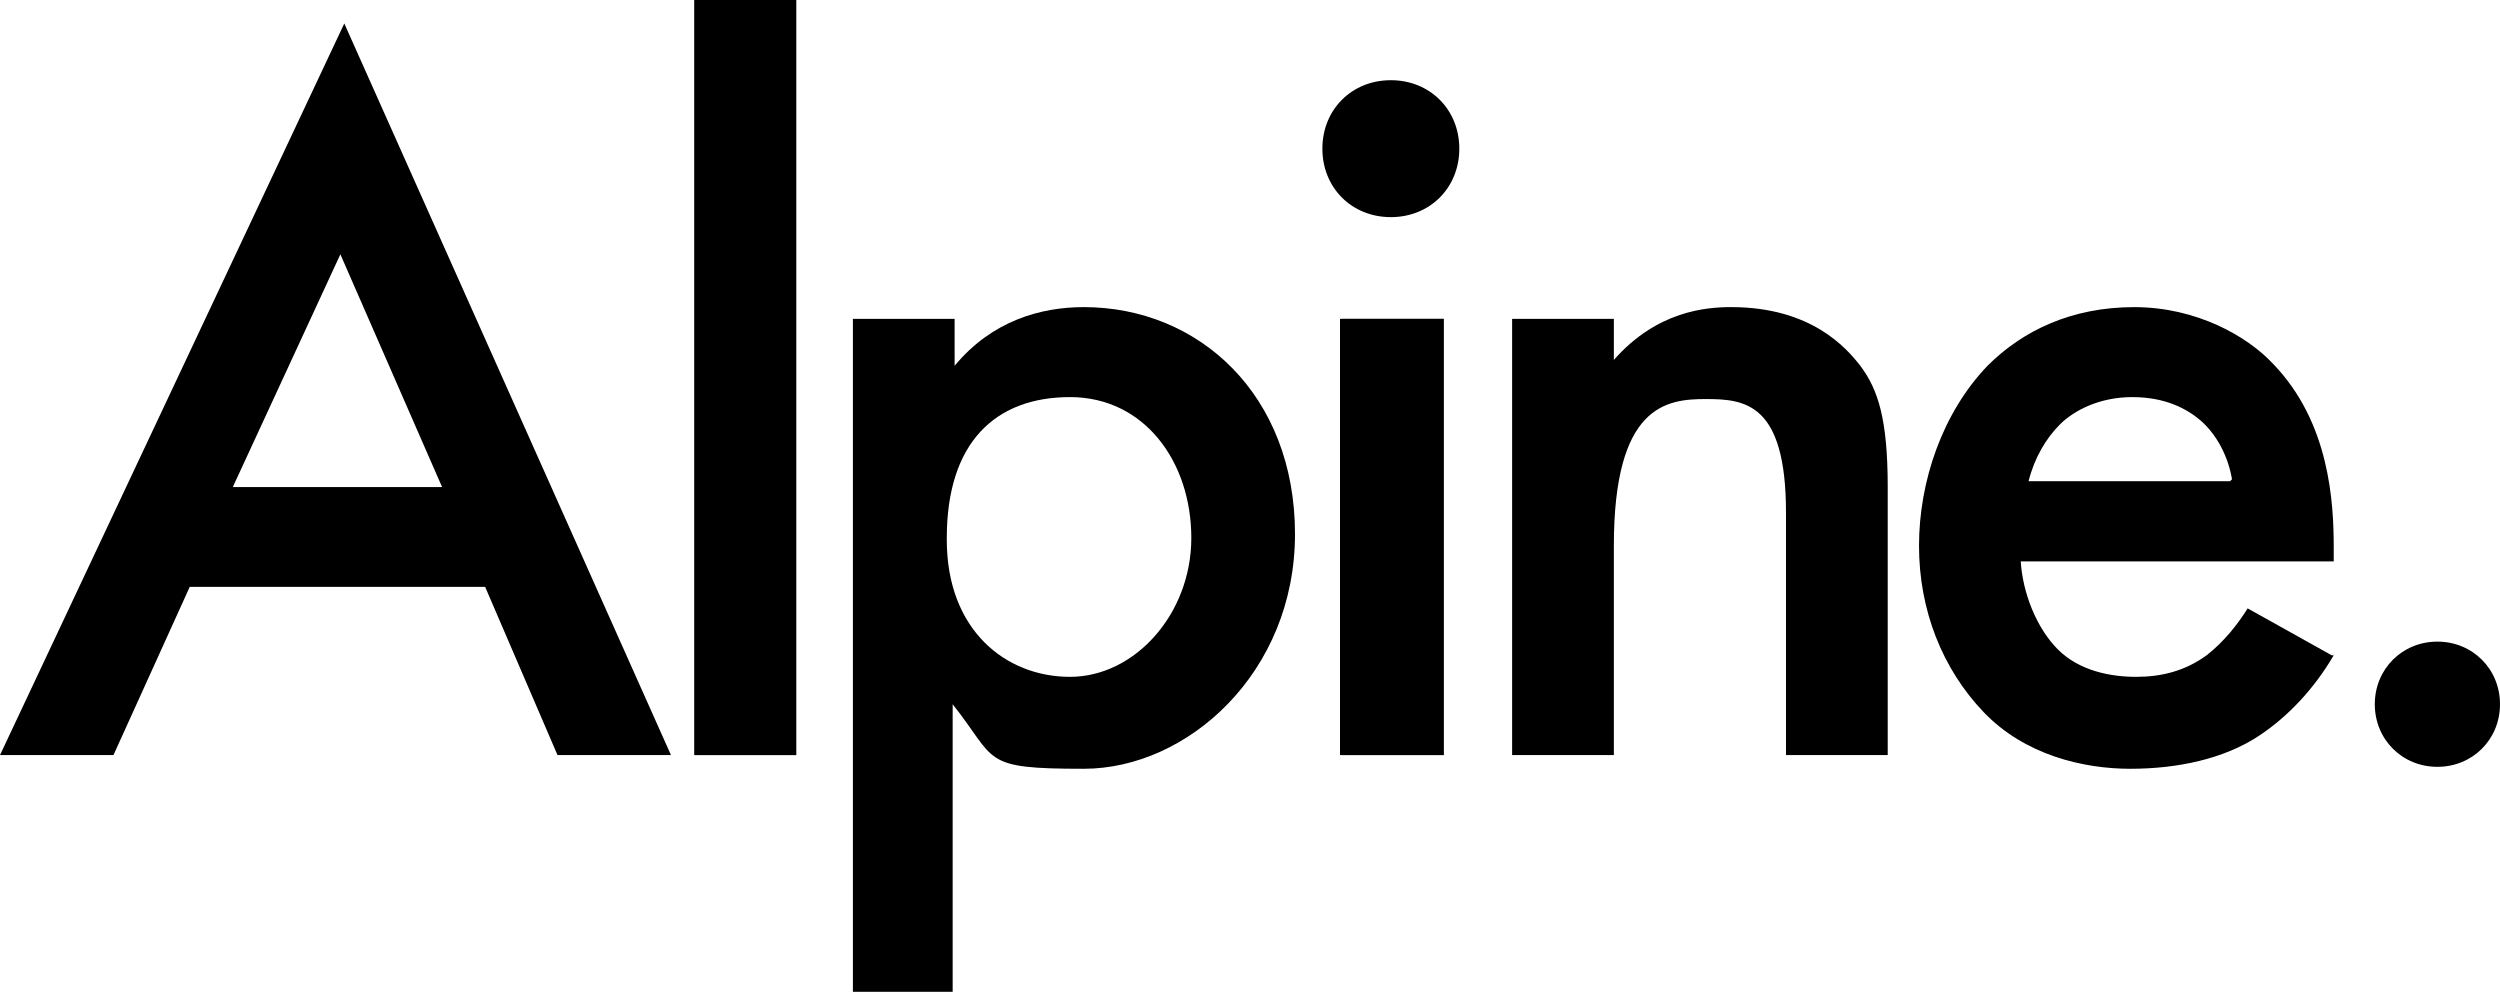
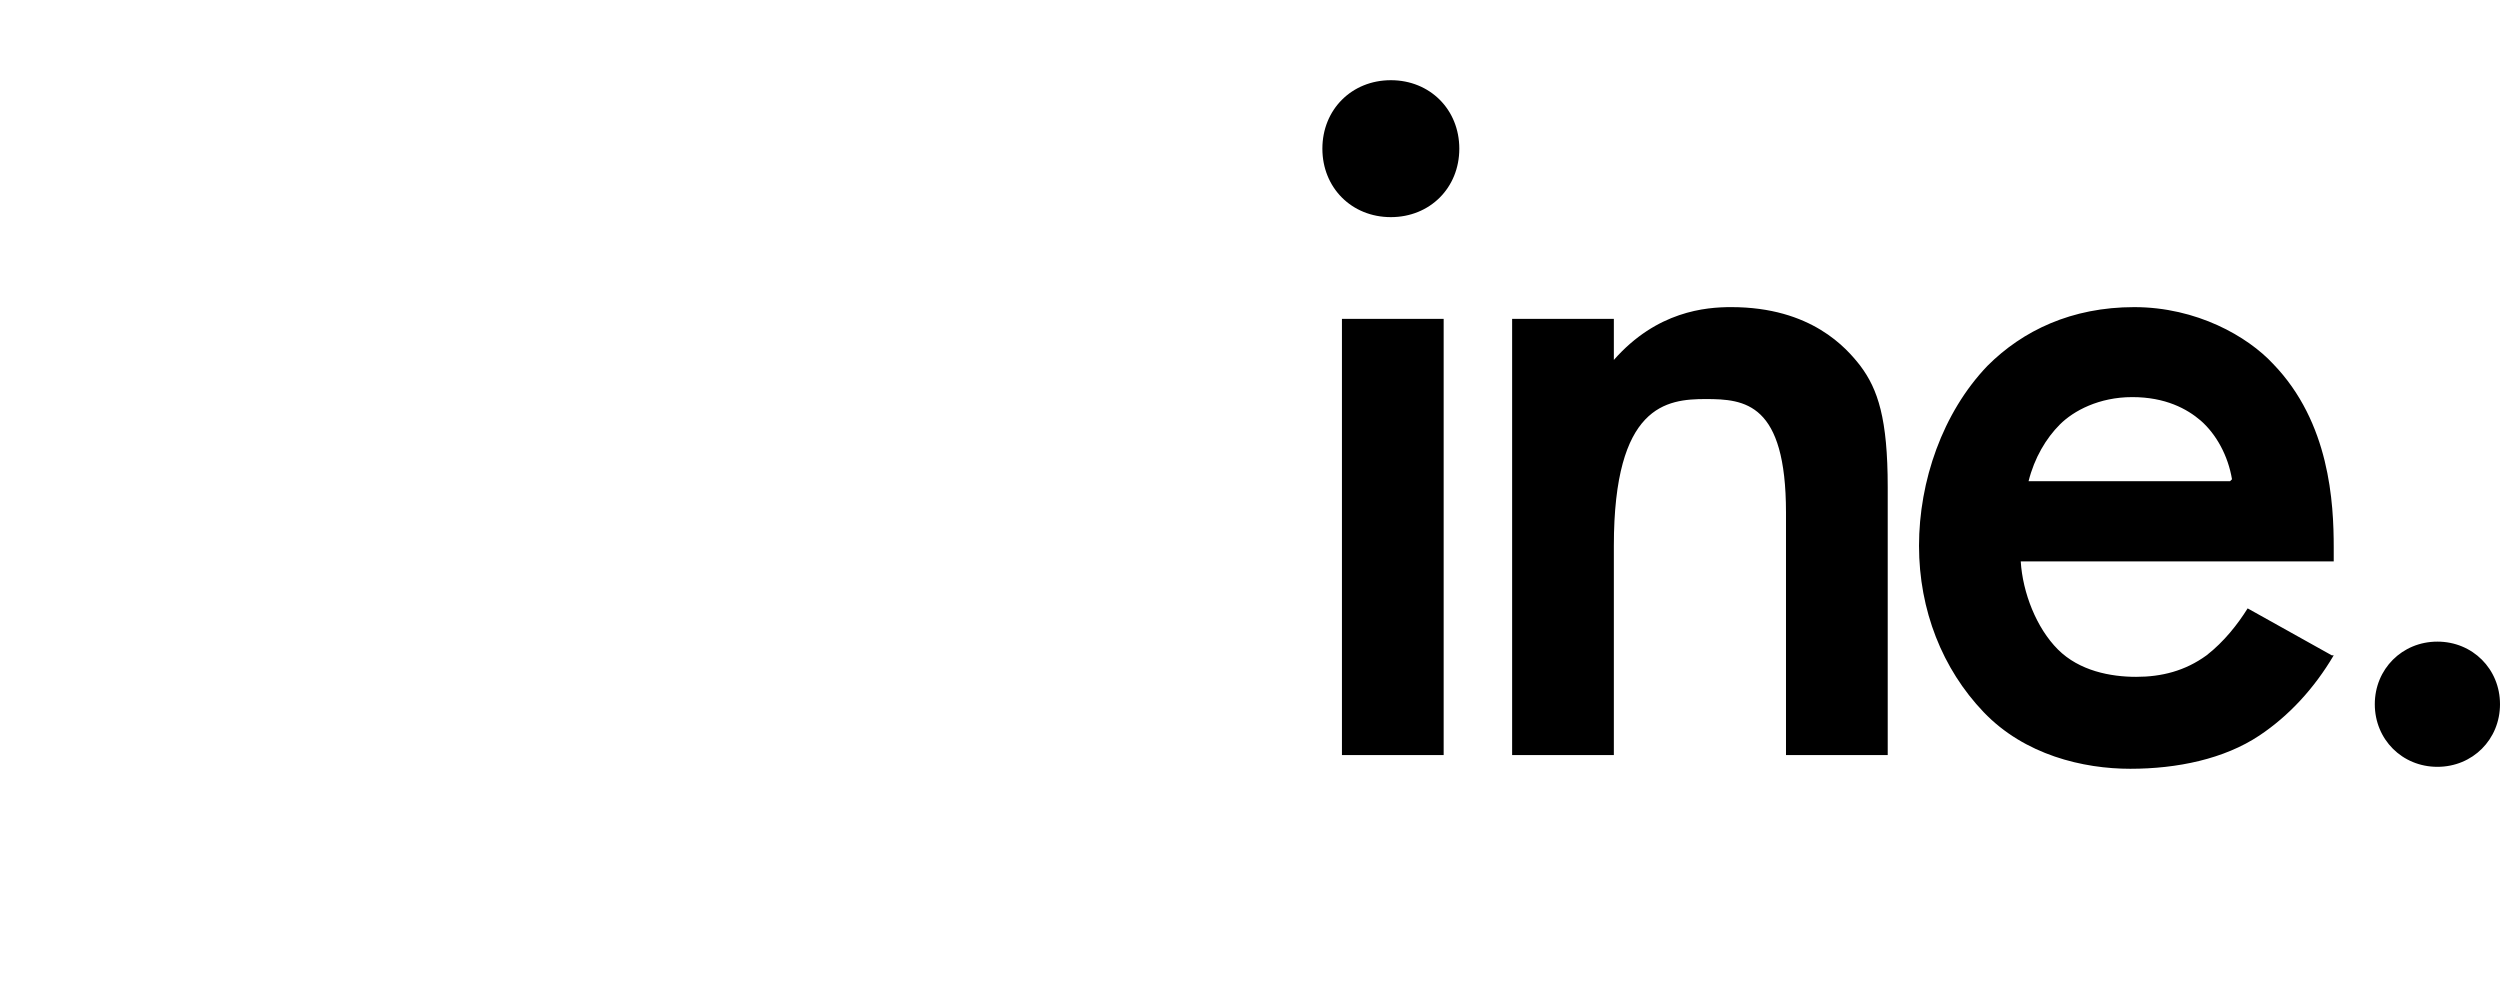
<svg xmlns="http://www.w3.org/2000/svg" xml:space="preserve" style="fill-rule:evenodd;clip-rule:evenodd;stroke-linejoin:round;stroke-miterlimit:2" viewBox="0 0 500 199" width="500" height="199">
-   <path d="M88.42 97.418 68.074 50.86 46.557 97.418H88.42Zm8.607 19.953H37.95l-15.258 33.646H0L68.858 4.695l65.336 146.322h-22.692l-14.475-33.646ZM138.889 0h20.344v151.017H138.89z" />
-   <path d="M138.889 0h20.344v151.017H138.89zM189.358 107.981c0 17.997 11.737 27.387 24.648 27.387 12.91 0 24.257-12.52 24.257-27.778s-9.39-28.17-24.257-28.17-24.648 9-24.648 28.17v.391Zm1.565 90.376H170.58V63.77h20.344v9.39c7.434-8.998 17.215-11.737 25.822-11.737 23.083 0 42.253 17.606 42.253 45.383 0 27.778-21.518 46.949-42.253 46.949-20.736 0-17.215-1.565-26.213-12.911v57.512h.391ZM267.997 63.771h20.735v87.246h-20.735z" />
  <path d="M268.388 63.771h20.344v87.246h-20.344zM302.425 63.771h20.345v8.216c8.607-9.78 18.388-10.563 23.474-10.563 16.04 0 23.083 8.216 25.821 11.737 3.522 4.695 5.478 10.564 5.478 24.257v53.6h-20.345v-48.514c0-21.91-8.215-22.692-16.04-22.692-7.825 0-18.388 1.174-18.388 29.343v41.862h-20.345V63.771ZM446.4 95.853c-.782-4.695-3.13-8.999-6.26-11.737-2.738-2.348-7.042-4.695-13.693-4.695-6.65 0-11.737 2.739-14.475 5.477-2.74 2.739-5.087 6.651-6.26 11.346h40.297l.391-.391Zm20.345 35.211c-3.913 6.651-8.999 12.128-14.867 16.04-7.043 4.696-16.432 6.652-25.822 6.652s-21.127-2.739-29.343-11.346c-8.216-8.607-12.91-20.344-12.91-33.255 0-12.91 4.694-26.604 13.693-35.994 7.042-7.042 16.823-11.737 29.342-11.737 12.52 0 22.692 5.869 27.778 11.346 11.346 11.737 12.129 27.778 12.129 36.776v2.739h-62.598c.391 6.26 3.13 13.302 7.433 17.605 4.304 4.304 10.564 5.478 15.65 5.478s9.78-1.174 14.084-4.304c3.521-2.739 6.26-6.26 8.216-9.39l16.823 9.39h.392ZM487.48 128.325c7.042 0 12.52 5.478 12.52 12.52s-5.478 12.52-12.52 12.52-12.52-5.478-12.52-12.52 5.478-12.52 12.52-12.52ZM278.169 16.04c7.825 0 13.693 5.87 13.693 13.694 0 7.825-5.868 13.693-13.693 13.693-7.825 0-13.693-5.868-13.693-13.693 0-7.825 5.868-13.693 13.693-13.693Z" />
</svg>